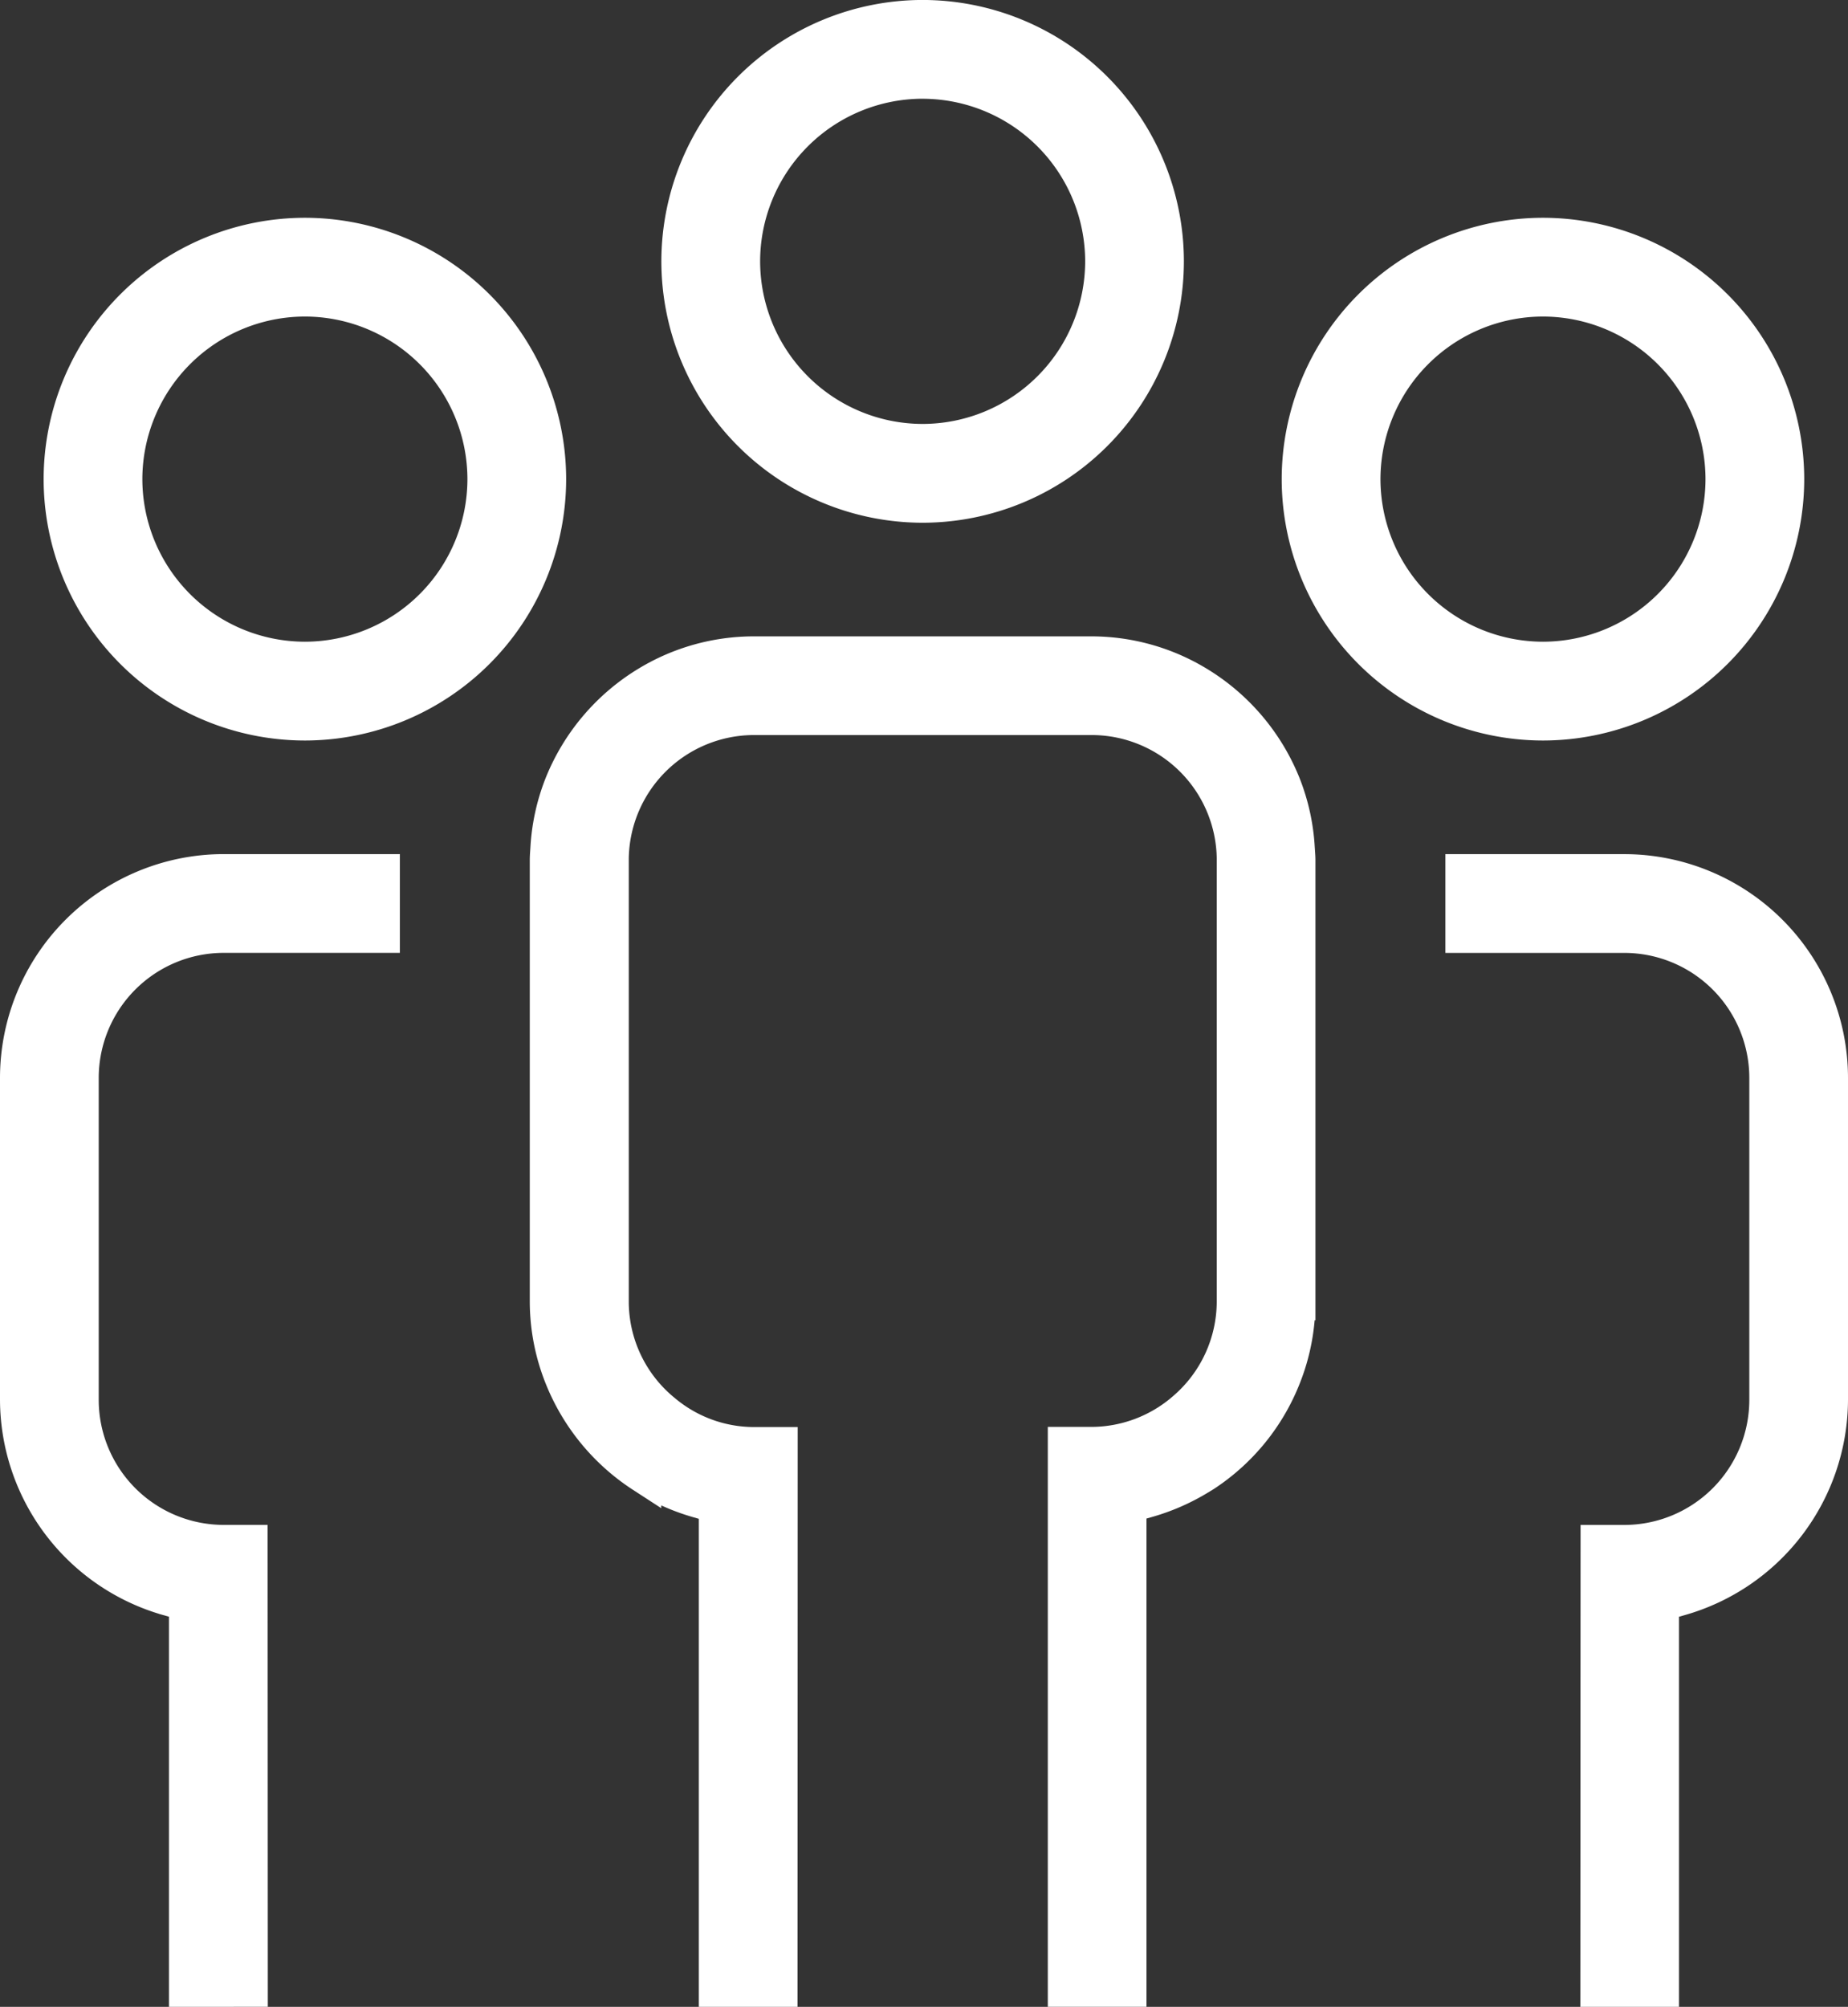
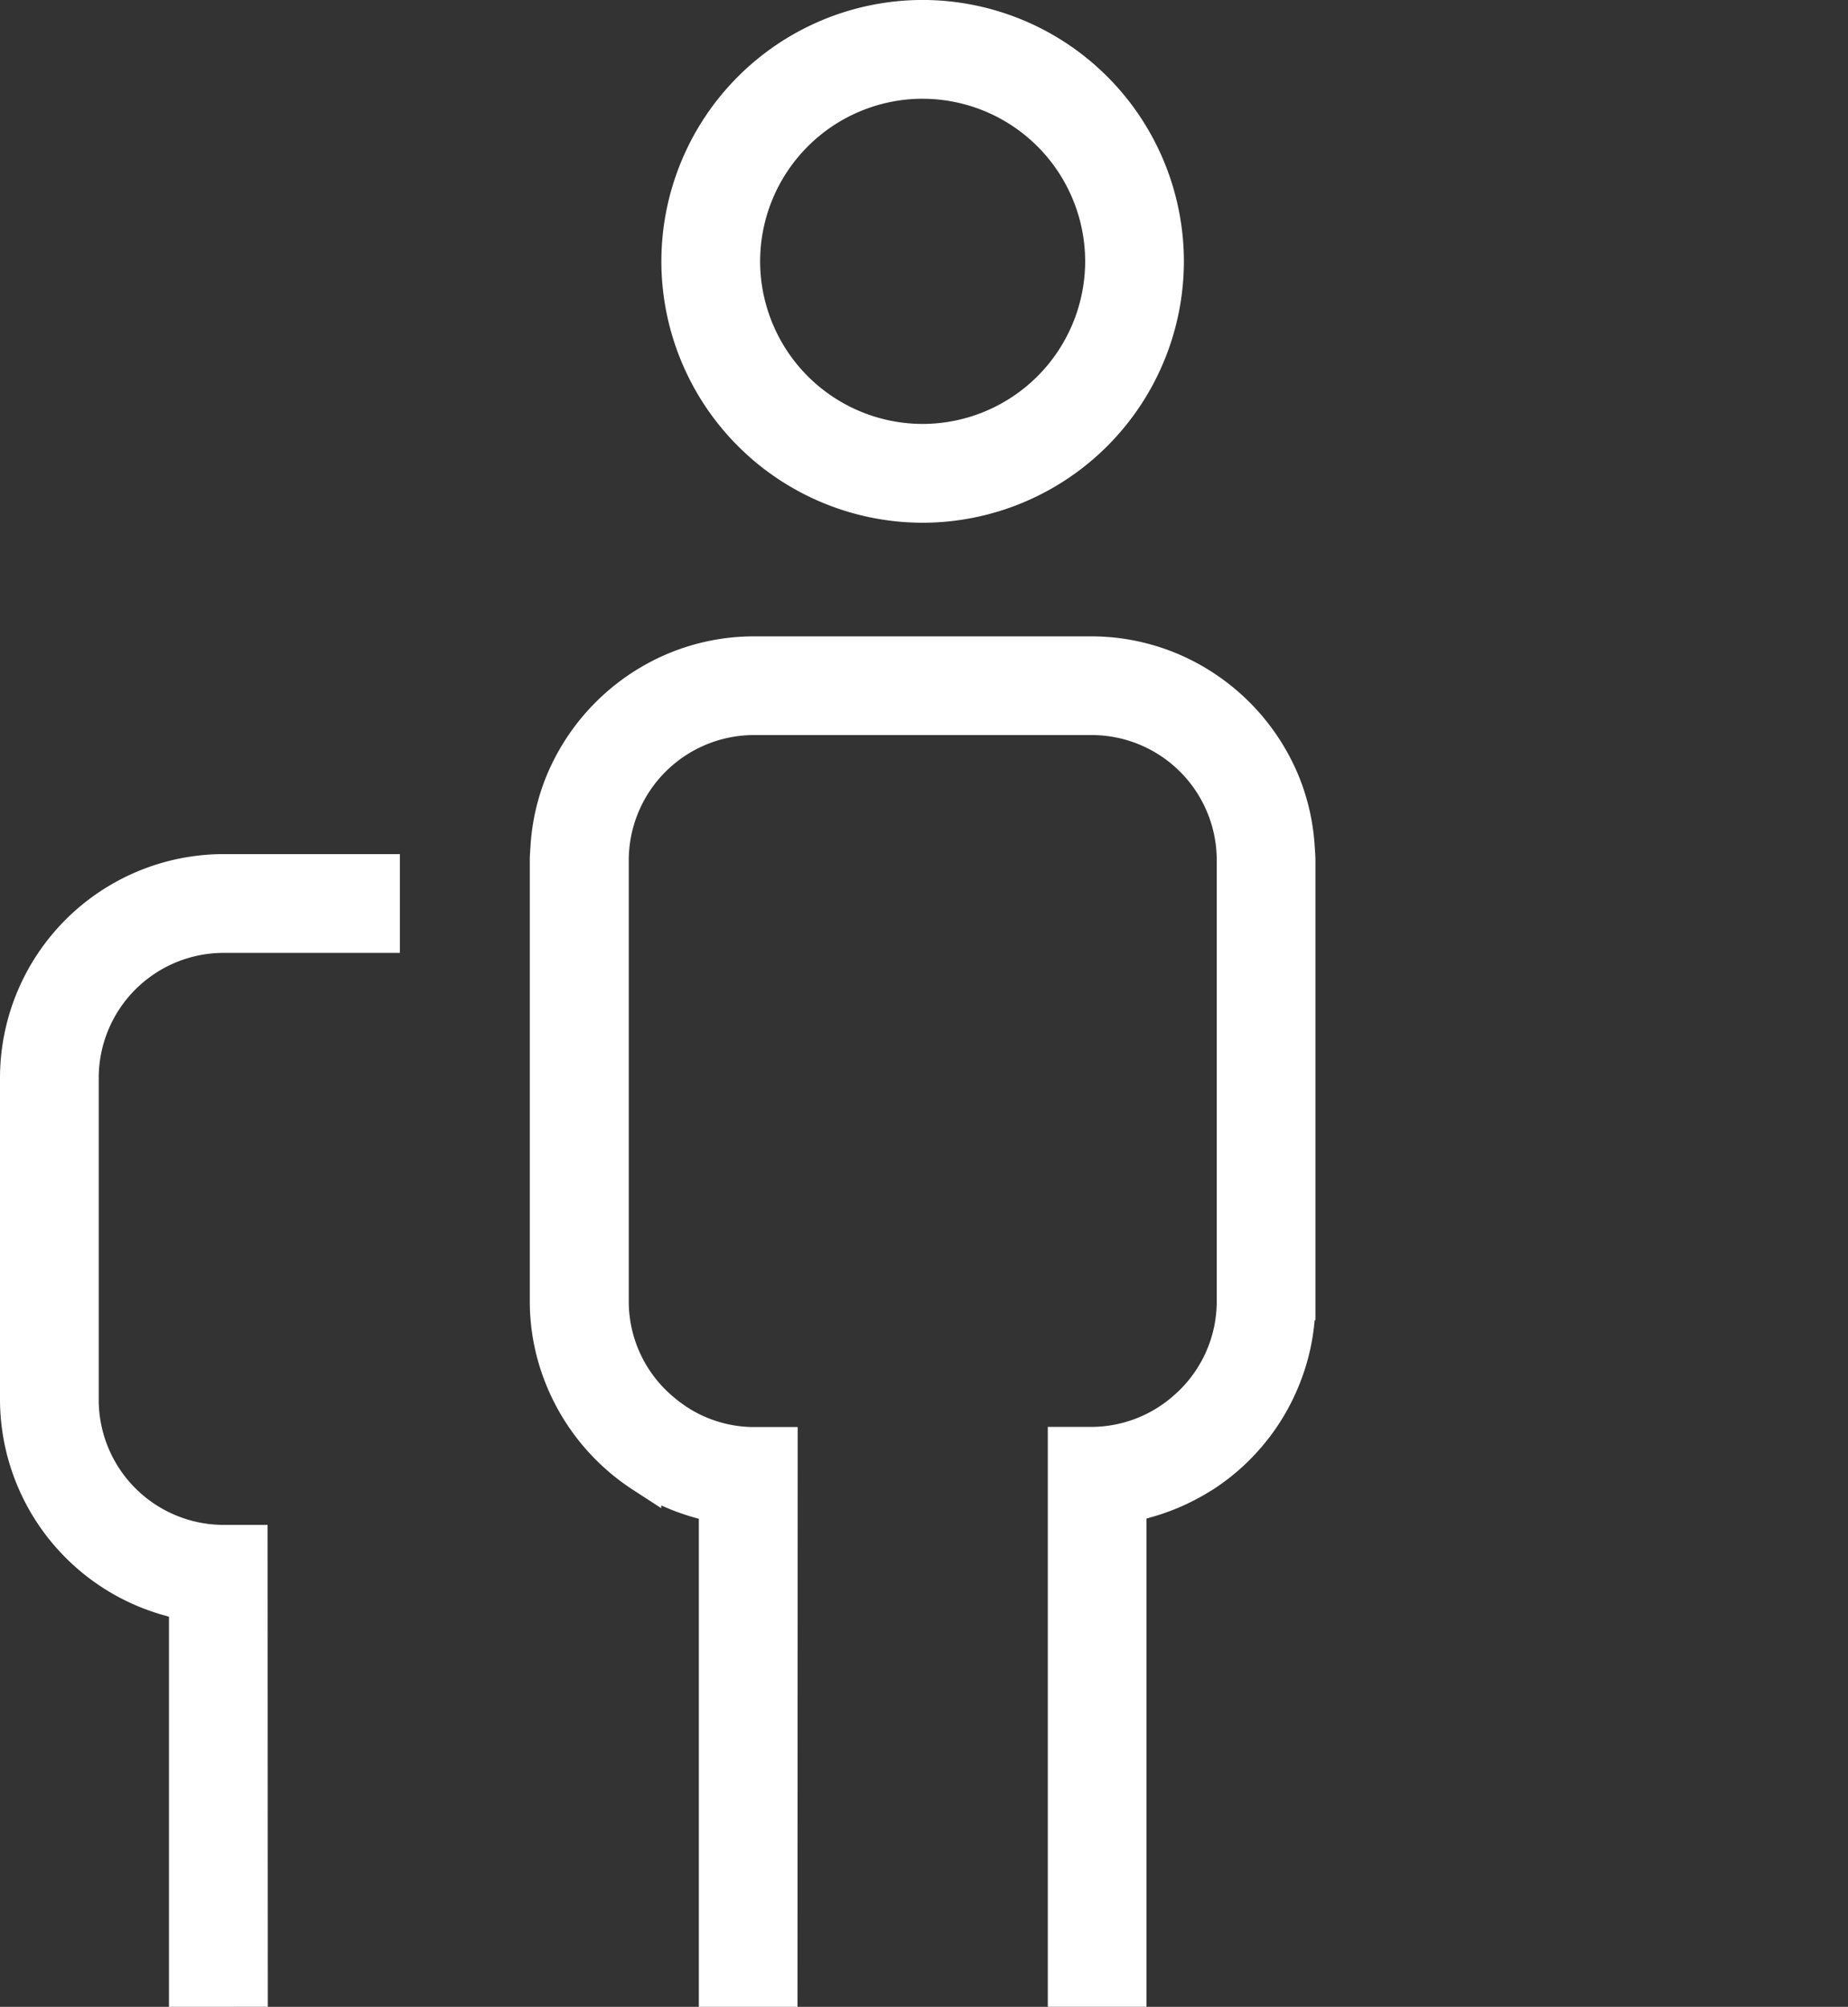
<svg xmlns="http://www.w3.org/2000/svg" width="50.408" height="54.719" viewBox="0 0 50.408 54.719">
  <rect x="0" y="0" width="50.408" height="54.719" fill="#333333" stroke="none" />
  <g id="Grupo_5774" data-name="Grupo 5774" transform="translate(2211.463 1397.436)">
-     <path id="Trazado_3851" data-name="Trazado 3851" d="M-2163.023-1340.362l.006-12.14h.695a3.912,3.912,0,0,0,3.908-3.908v-8.783a3.911,3.911,0,0,0-3.908-3.906h-4.382v-1.693h4.382a5.606,5.606,0,0,1,5.6,5.6v8.783a5.624,5.624,0,0,1-4.091,5.385l-.519.147v10.516Z" transform="translate(-4.833 -2.855)" fill="#fff" stroke="#fff" stroke-width="1" />
    <path id="Trazado_3852" data-name="Trazado 3852" d="M-2206.354-1340.362v-10.516l-.519-.147a5.623,5.623,0,0,1-4.09-5.385v-8.783a5.607,5.607,0,0,1,5.6-5.6h4.307v1.693h-4.307a3.911,3.911,0,0,0-3.907,3.906v8.783a3.912,3.912,0,0,0,3.907,3.908h.7l.005,12.14Z" transform="translate(0 -2.855)" fill="#fff" stroke="#fff" stroke-width="1" />
    <path id="Trazado_3853" data-name="Trazado 3853" d="M-2180.61-1341.091l0-14.812h.7a3.9,3.9,0,0,0,2.555-.971,3.9,3.9,0,0,0,1.353-2.937v-12.106a3.914,3.914,0,0,0-3.907-3.85h-9.231a3.92,3.92,0,0,0-3.9,3.862l0,12.093a3.891,3.891,0,0,0,1.444,3.013,3.859,3.859,0,0,0,2.464.9h.7l-.005,14.812h-1.692v-13.187l-.517-.148a5.665,5.665,0,0,1-1.35-.585l-.158-.1a5.688,5.688,0,0,1-2.186-2.658,5.53,5.53,0,0,1-.4-2.045v-12.049c0-.075.005-.15.01-.223l.007-.108a5.545,5.545,0,0,1,.377-1.713,5.675,5.675,0,0,1,2.344-2.755,5.569,5.569,0,0,1,2.861-.8h9.231a5.568,5.568,0,0,1,2.861.8,5.672,5.672,0,0,1,2.344,2.755,5.545,5.545,0,0,1,.377,1.713l.007.108c.005.074.011.149.011.223v12.049a5.534,5.534,0,0,1-.395,2.045,5.618,5.618,0,0,1-2.151,2.637l-.138.084a5.7,5.7,0,0,1-1.406.615l-.518.147v13.191Z" transform="translate(-1.772 -2.127)" fill="#fff" stroke="#fff" stroke-width="1" />
    <path id="Trazado_3854" data-name="Trazado 3854" d="M-2184.085-1383.683a6.635,6.635,0,0,1-6.627-6.628,6.634,6.634,0,0,1,6.627-6.626,6.634,6.634,0,0,1,6.626,6.626A6.635,6.635,0,0,1-2184.085-1383.683Zm0-11.561a4.939,4.939,0,0,0-4.933,4.933,4.939,4.939,0,0,0,4.933,4.934,4.94,4.94,0,0,0,4.933-4.934A4.939,4.939,0,0,0-2184.085-1395.243Z" transform="translate(-2.211)" fill="#fff" stroke="#fff" stroke-width="1" />
-     <path id="Trazado_3855" data-name="Trazado 3855" d="M-2165.089-1377.017a6.634,6.634,0,0,1-6.627-6.627,6.634,6.634,0,0,1,6.627-6.626,6.634,6.634,0,0,1,6.626,6.626A6.634,6.634,0,0,1-2165.089-1377.017Zm0-11.56a4.939,4.939,0,0,0-4.933,4.933,4.938,4.938,0,0,0,4.933,4.933,4.939,4.939,0,0,0,4.933-4.933A4.94,4.94,0,0,0-2165.089-1388.577Z" transform="translate(-4.286 -0.728)" fill="#fff" stroke="#fff" stroke-width="1" />
-     <path id="Trazado_3856" data-name="Trazado 3856" d="M-2203-1377.017a6.634,6.634,0,0,1-6.627-6.627,6.634,6.634,0,0,1,6.627-6.626,6.634,6.634,0,0,1,6.626,6.626A6.634,6.634,0,0,1-2203-1377.017Zm0-11.56a4.94,4.94,0,0,0-4.934,4.933,4.939,4.939,0,0,0,4.934,4.933,4.939,4.939,0,0,0,4.933-4.933A4.939,4.939,0,0,0-2203-1388.577Z" transform="translate(-0.146 -0.728)" fill="#fff" stroke="#fff" stroke-width="1" />
  </g>
</svg>